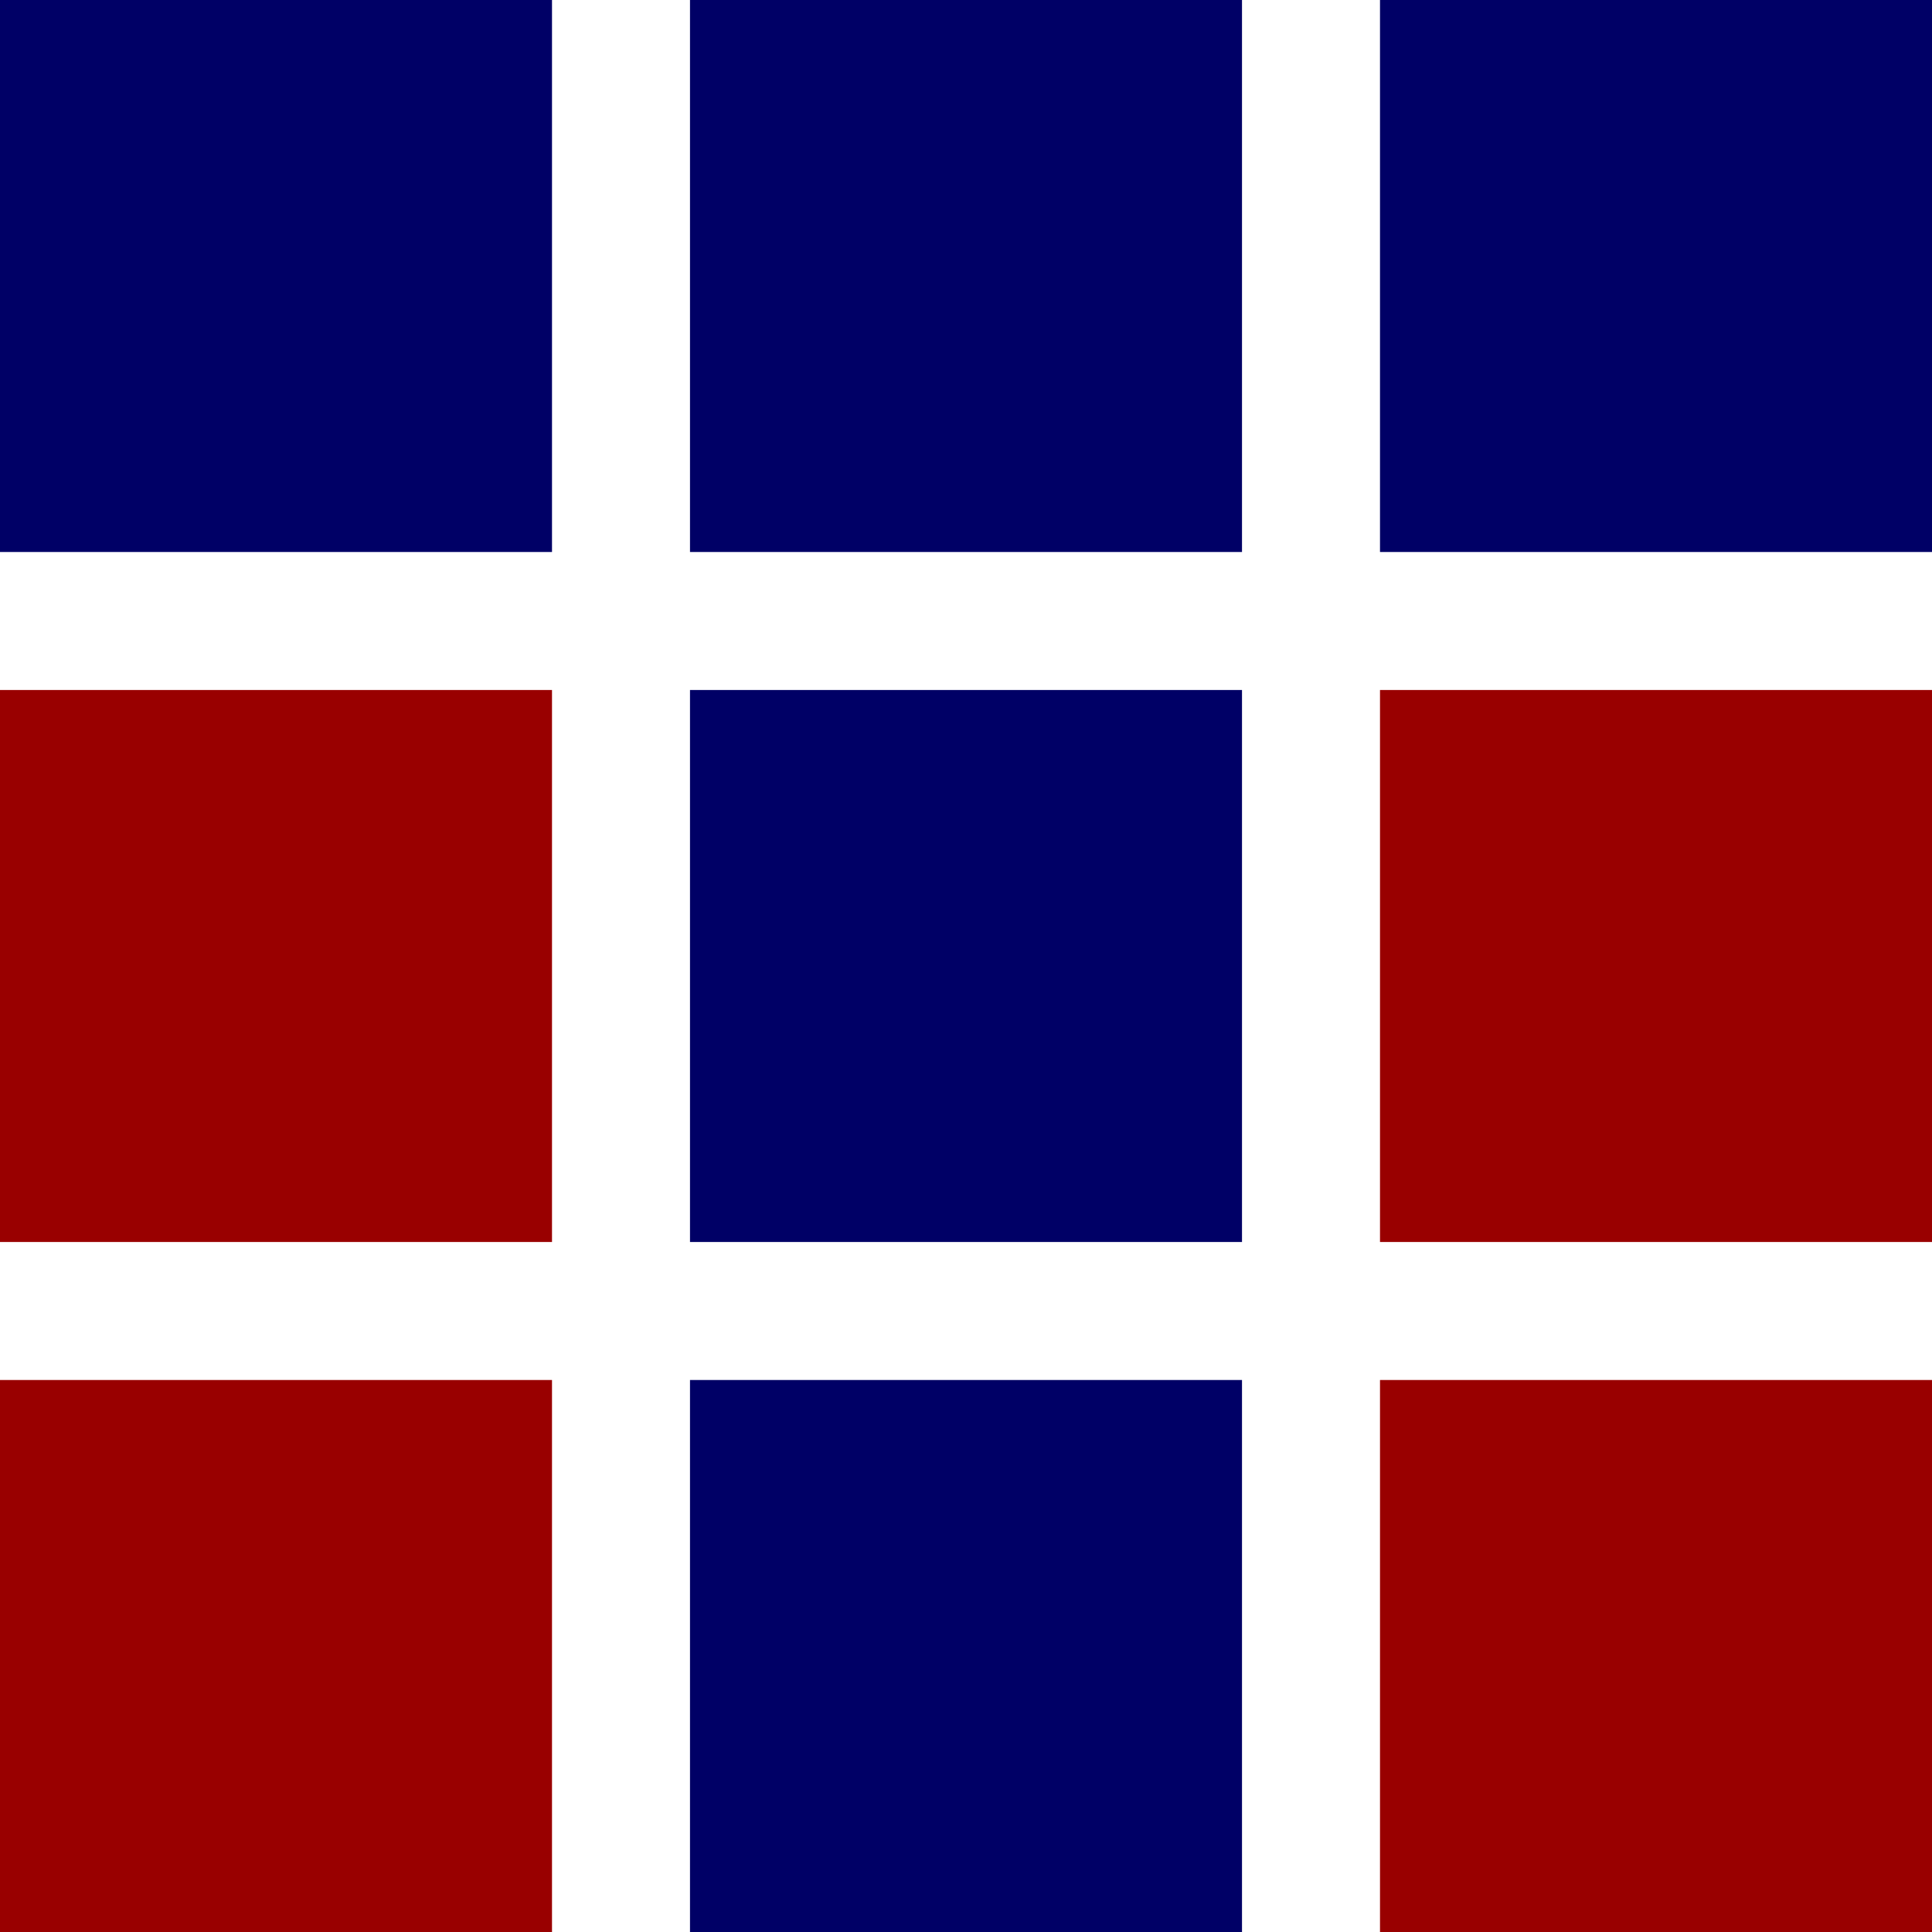
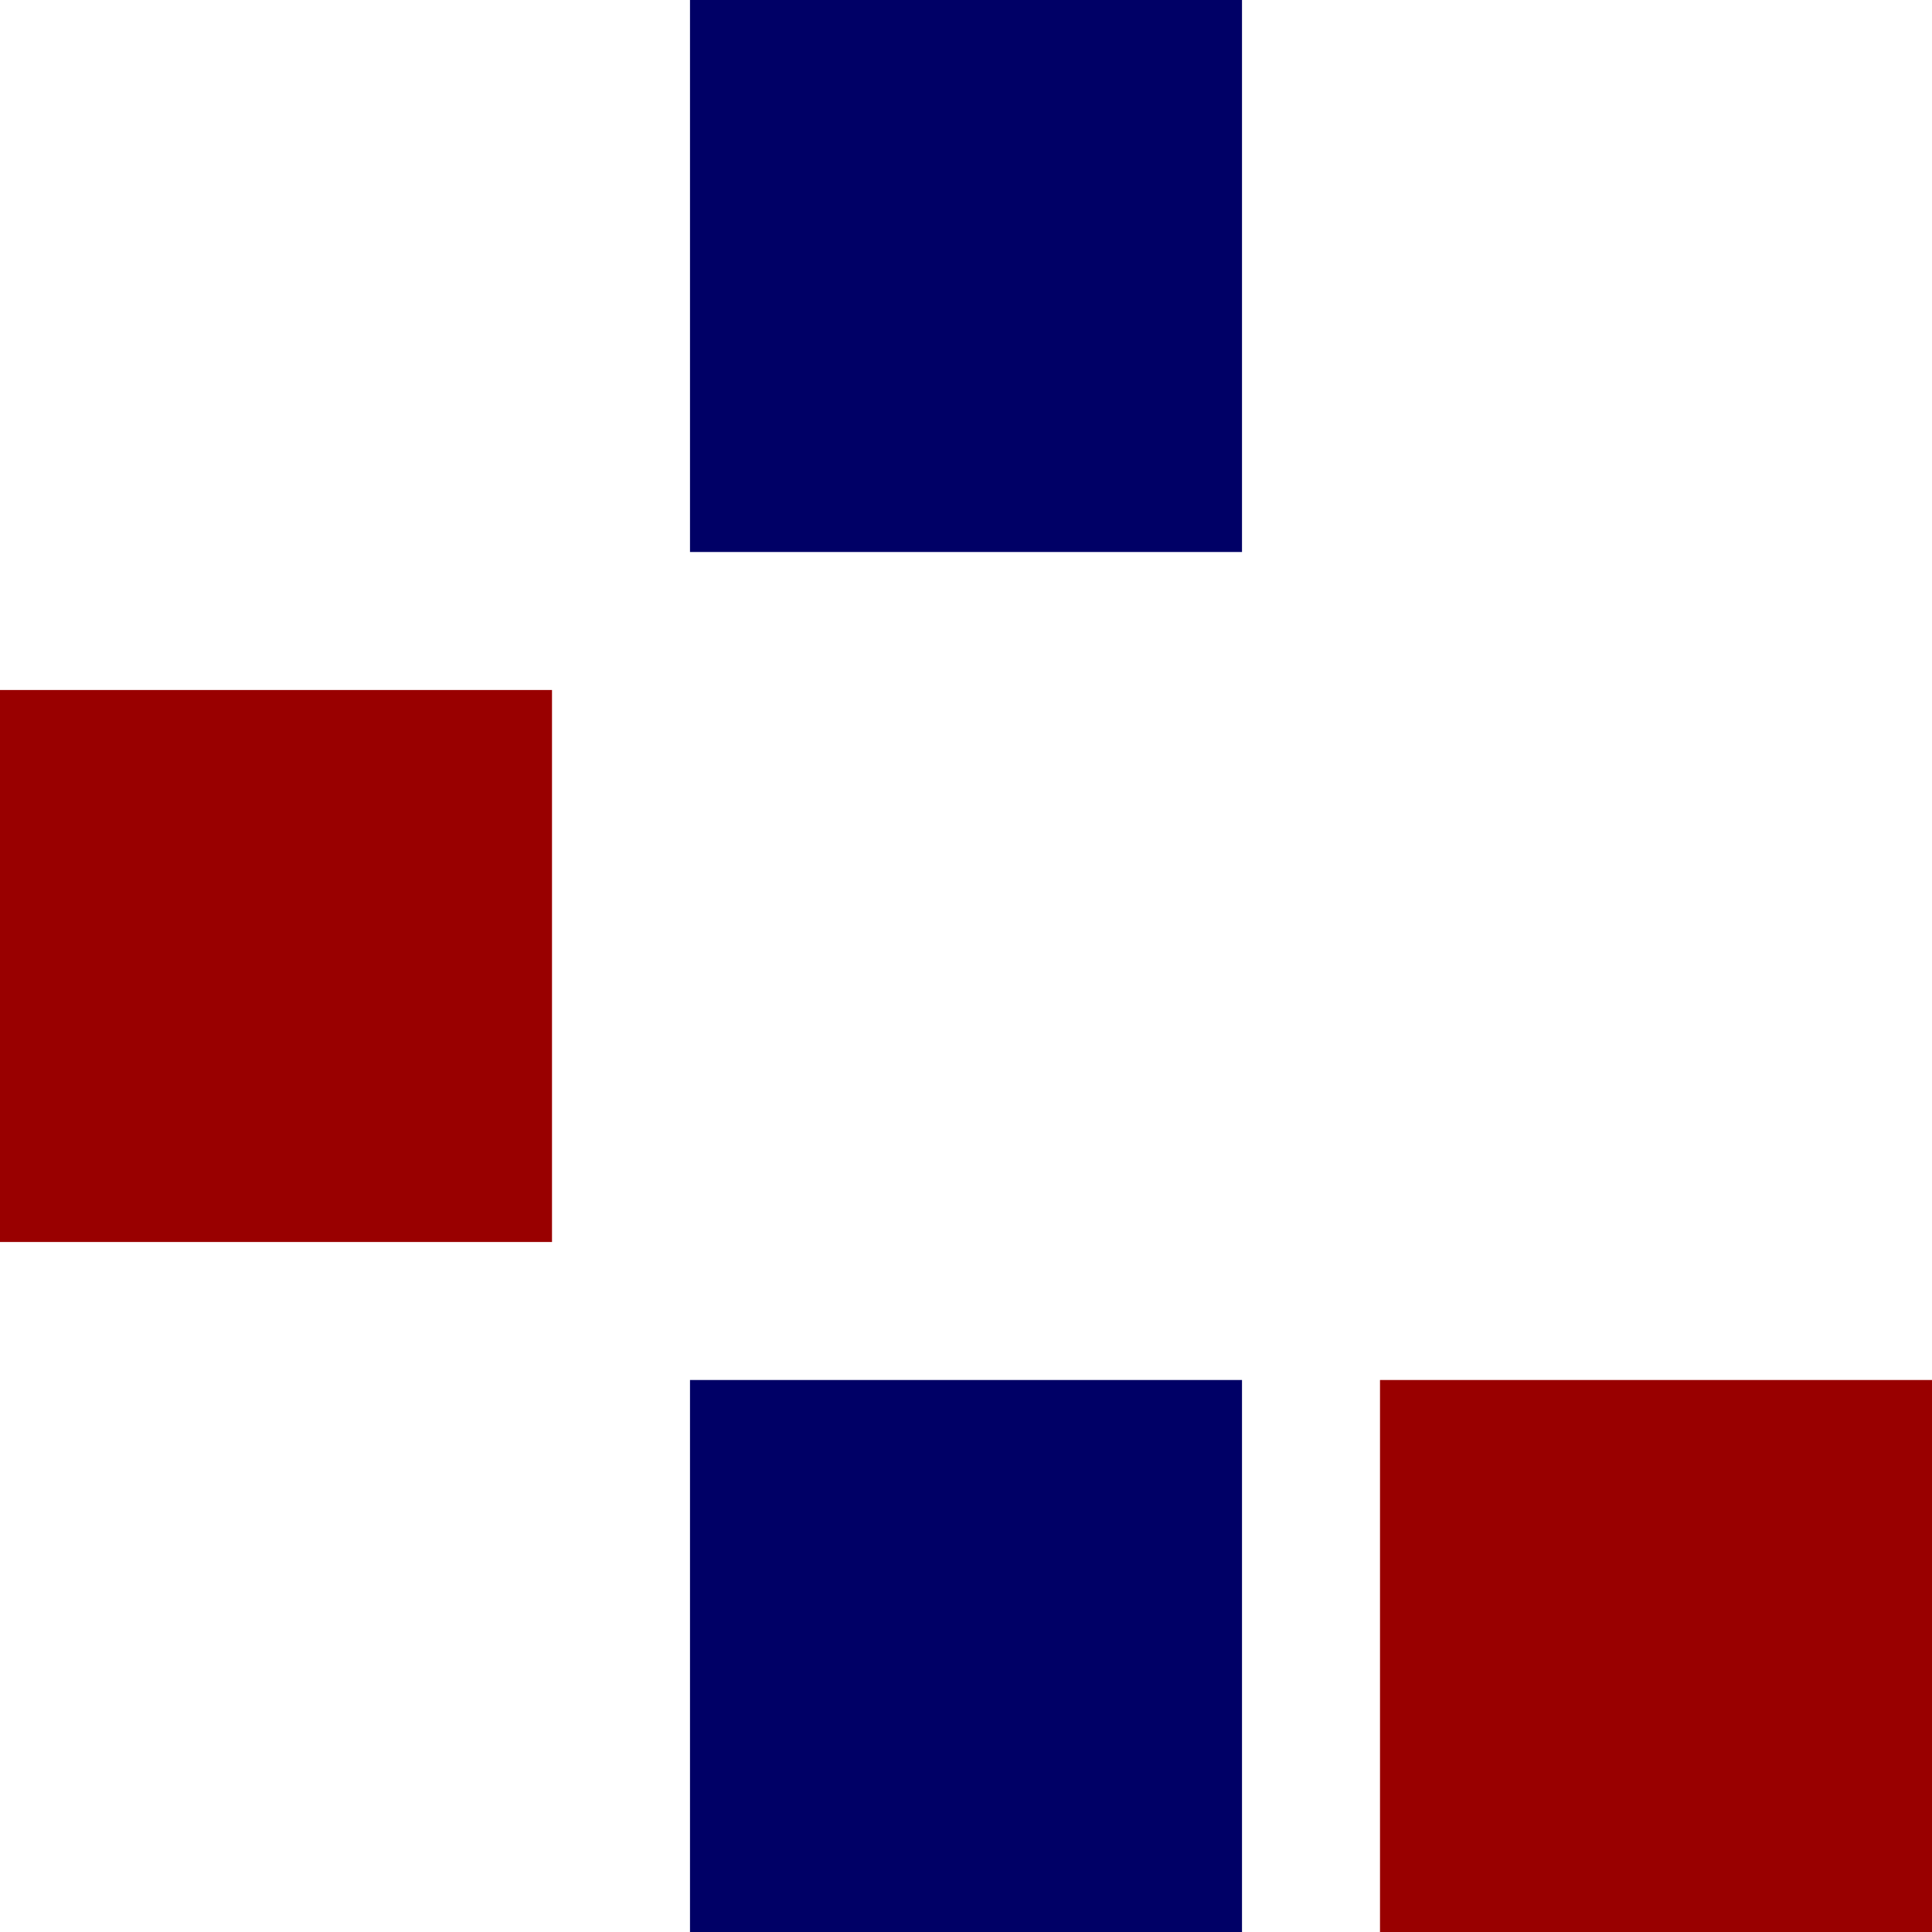
<svg xmlns="http://www.w3.org/2000/svg" id="Layer_1" x="0px" y="0px" width="300px" height="300px" viewBox="0 0 700 700" style="enable-background:new 0 0 700 700;" xml:space="preserve">
  <style type="text/css"> .st0{fill:#000066;} .st1{fill:#990000;} </style>
-   <rect class="st0" width="200" height="200" />
  <rect x="250" class="st0" width="200" height="200" />
-   <rect x="500" class="st0" width="200" height="200" />
-   <rect x="500" y="250" class="st1" width="200" height="200" />
-   <rect x="250" y="250" class="st0" width="200" height="200" />
  <rect y="250" class="st1" width="200" height="200" />
  <rect x="500" y="500" class="st1" width="200" height="200" />
  <rect x="250" y="500" class="st0" width="200" height="200" />
-   <rect y="500" class="st1" width="200" height="200" />
</svg>